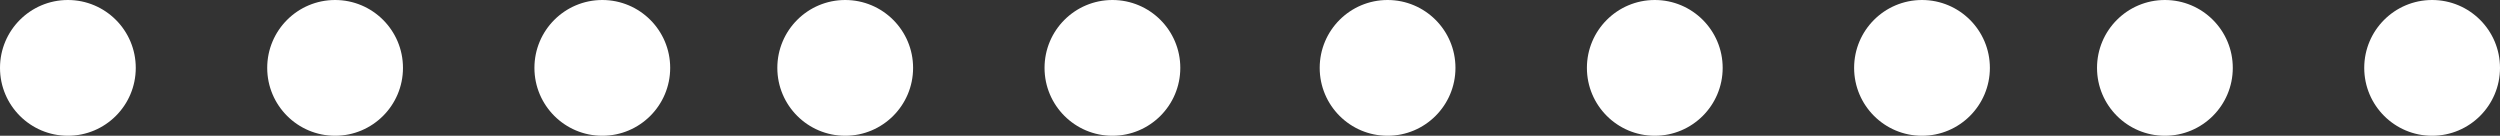
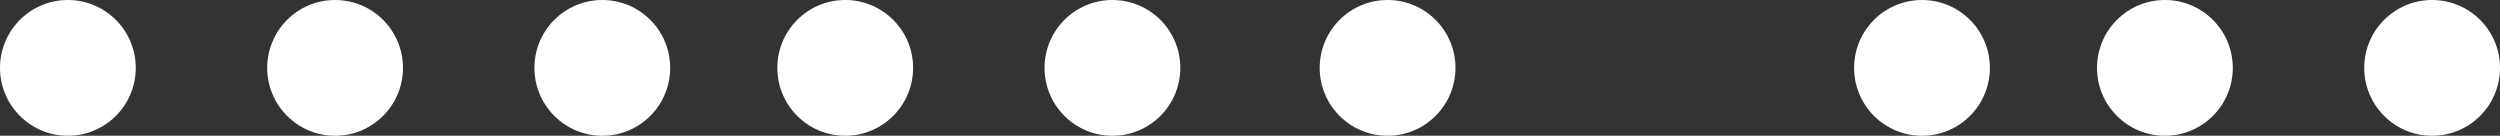
<svg xmlns="http://www.w3.org/2000/svg" width="90.93" height="4.938" viewBox="0 0 90.93 4.938">
  <rect x="0" y="0" width="90.93" height="4.938" fill="#333333" stroke="none" />
  <g id="Group_228" data-name="Group 228" transform="translate(-1313 -998.041)">
    <ellipse id="Ellipse_2407" data-name="Ellipse 2407" cx="2.469" cy="2.469" rx="2.469" ry="2.469" transform="translate(1313 998.041)" fill="#fff" />
    <ellipse id="Ellipse_2408" data-name="Ellipse 2408" cx="2.469" cy="2.469" rx="2.469" ry="2.469" transform="translate(1361 998.041)" fill="#fff" />
    <ellipse id="Ellipse_2409" data-name="Ellipse 2409" cx="2.469" cy="2.469" rx="2.469" ry="2.469" transform="translate(1332.438 998.041)" fill="#fff" />
    <ellipse id="Ellipse_2410" data-name="Ellipse 2410" cx="2.469" cy="2.469" rx="2.469" ry="2.469" transform="translate(1380.438 998.041)" fill="#fff" />
    <ellipse id="Ellipse_2411" data-name="Ellipse 2411" cx="2.469" cy="2.469" rx="2.469" ry="2.469" transform="translate(1322.719 998.041)" fill="#fff" />
-     <ellipse id="Ellipse_2412" data-name="Ellipse 2412" cx="2.469" cy="2.469" rx="2.469" ry="2.469" transform="translate(1370.719 998.041)" fill="#fff" />
    <ellipse id="Ellipse_2413" data-name="Ellipse 2413" cx="2.469" cy="2.469" rx="2.469" ry="2.469" transform="translate(1341.273 998.041)" fill="#fff" />
    <ellipse id="Ellipse_2414" data-name="Ellipse 2414" cx="2.469" cy="2.469" rx="2.469" ry="2.469" transform="translate(1389.273 998.041)" fill="#fff" />
    <ellipse id="Ellipse_2415" data-name="Ellipse 2415" cx="2.469" cy="2.469" rx="2.469" ry="2.469" transform="translate(1350.992 998.041)" fill="#fff" />
    <ellipse id="Ellipse_2416" data-name="Ellipse 2416" cx="2.469" cy="2.469" rx="2.469" ry="2.469" transform="translate(1398.992 998.041)" fill="#fff" />
  </g>
</svg>